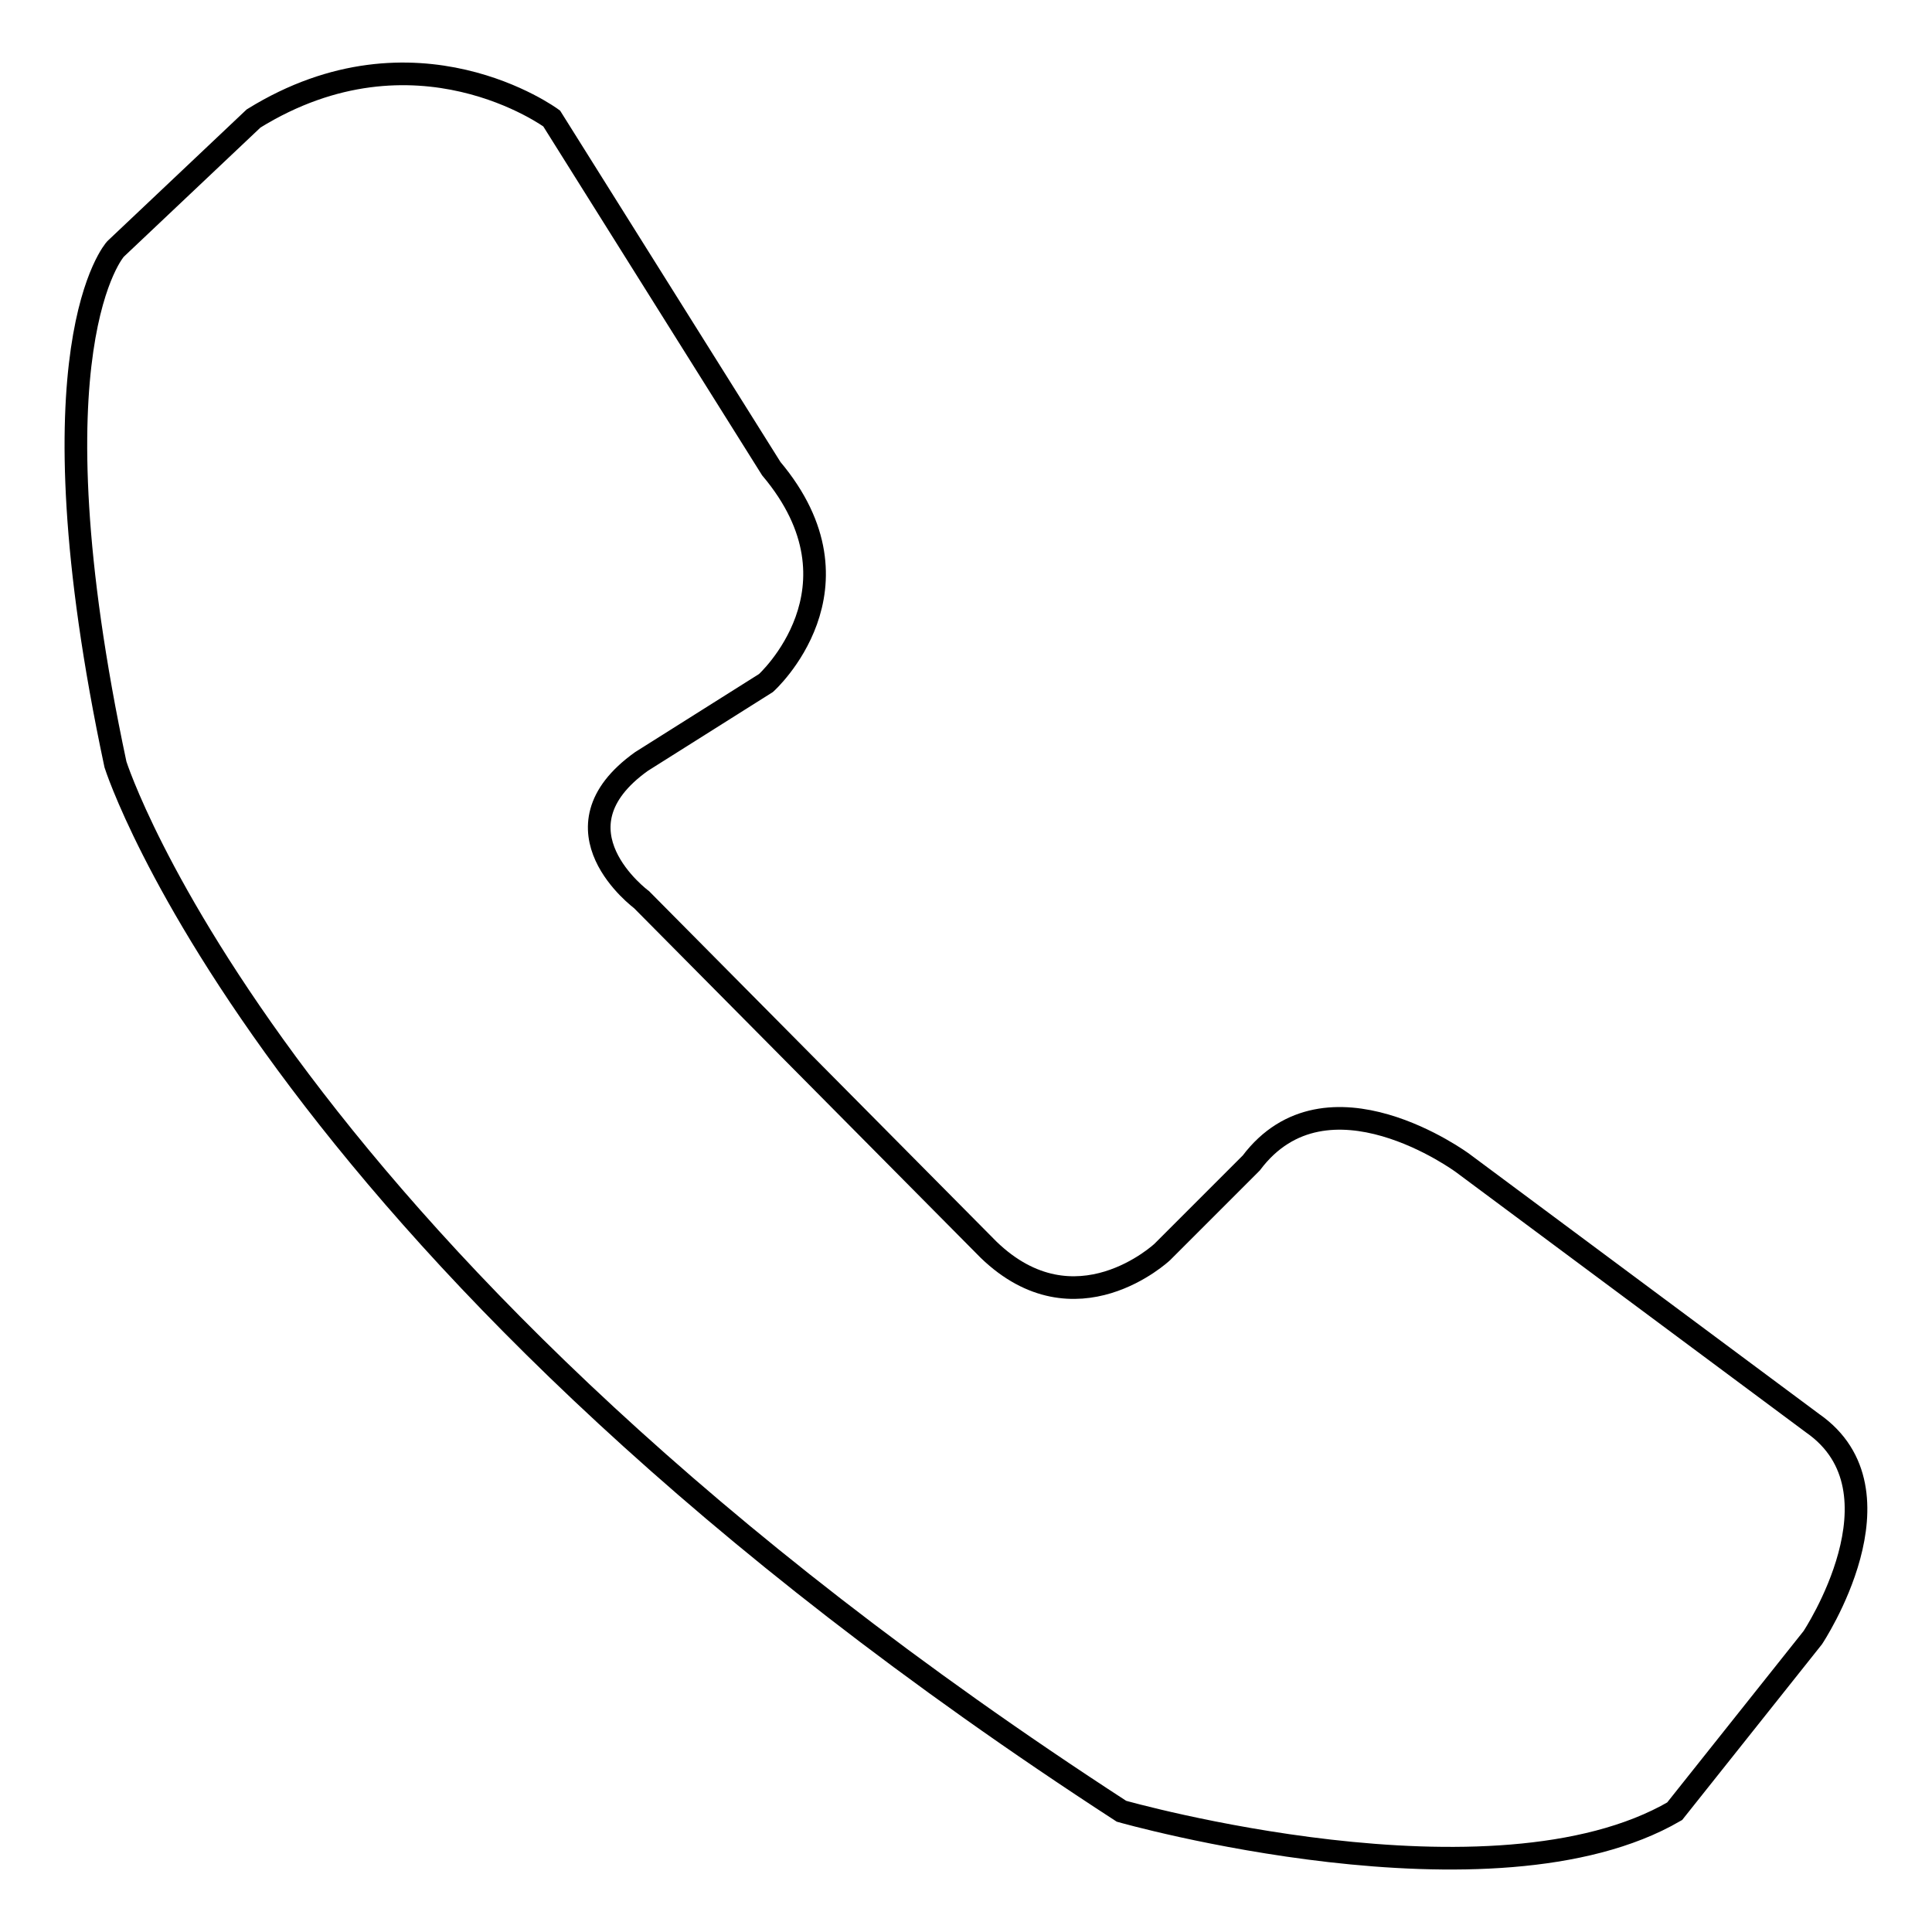
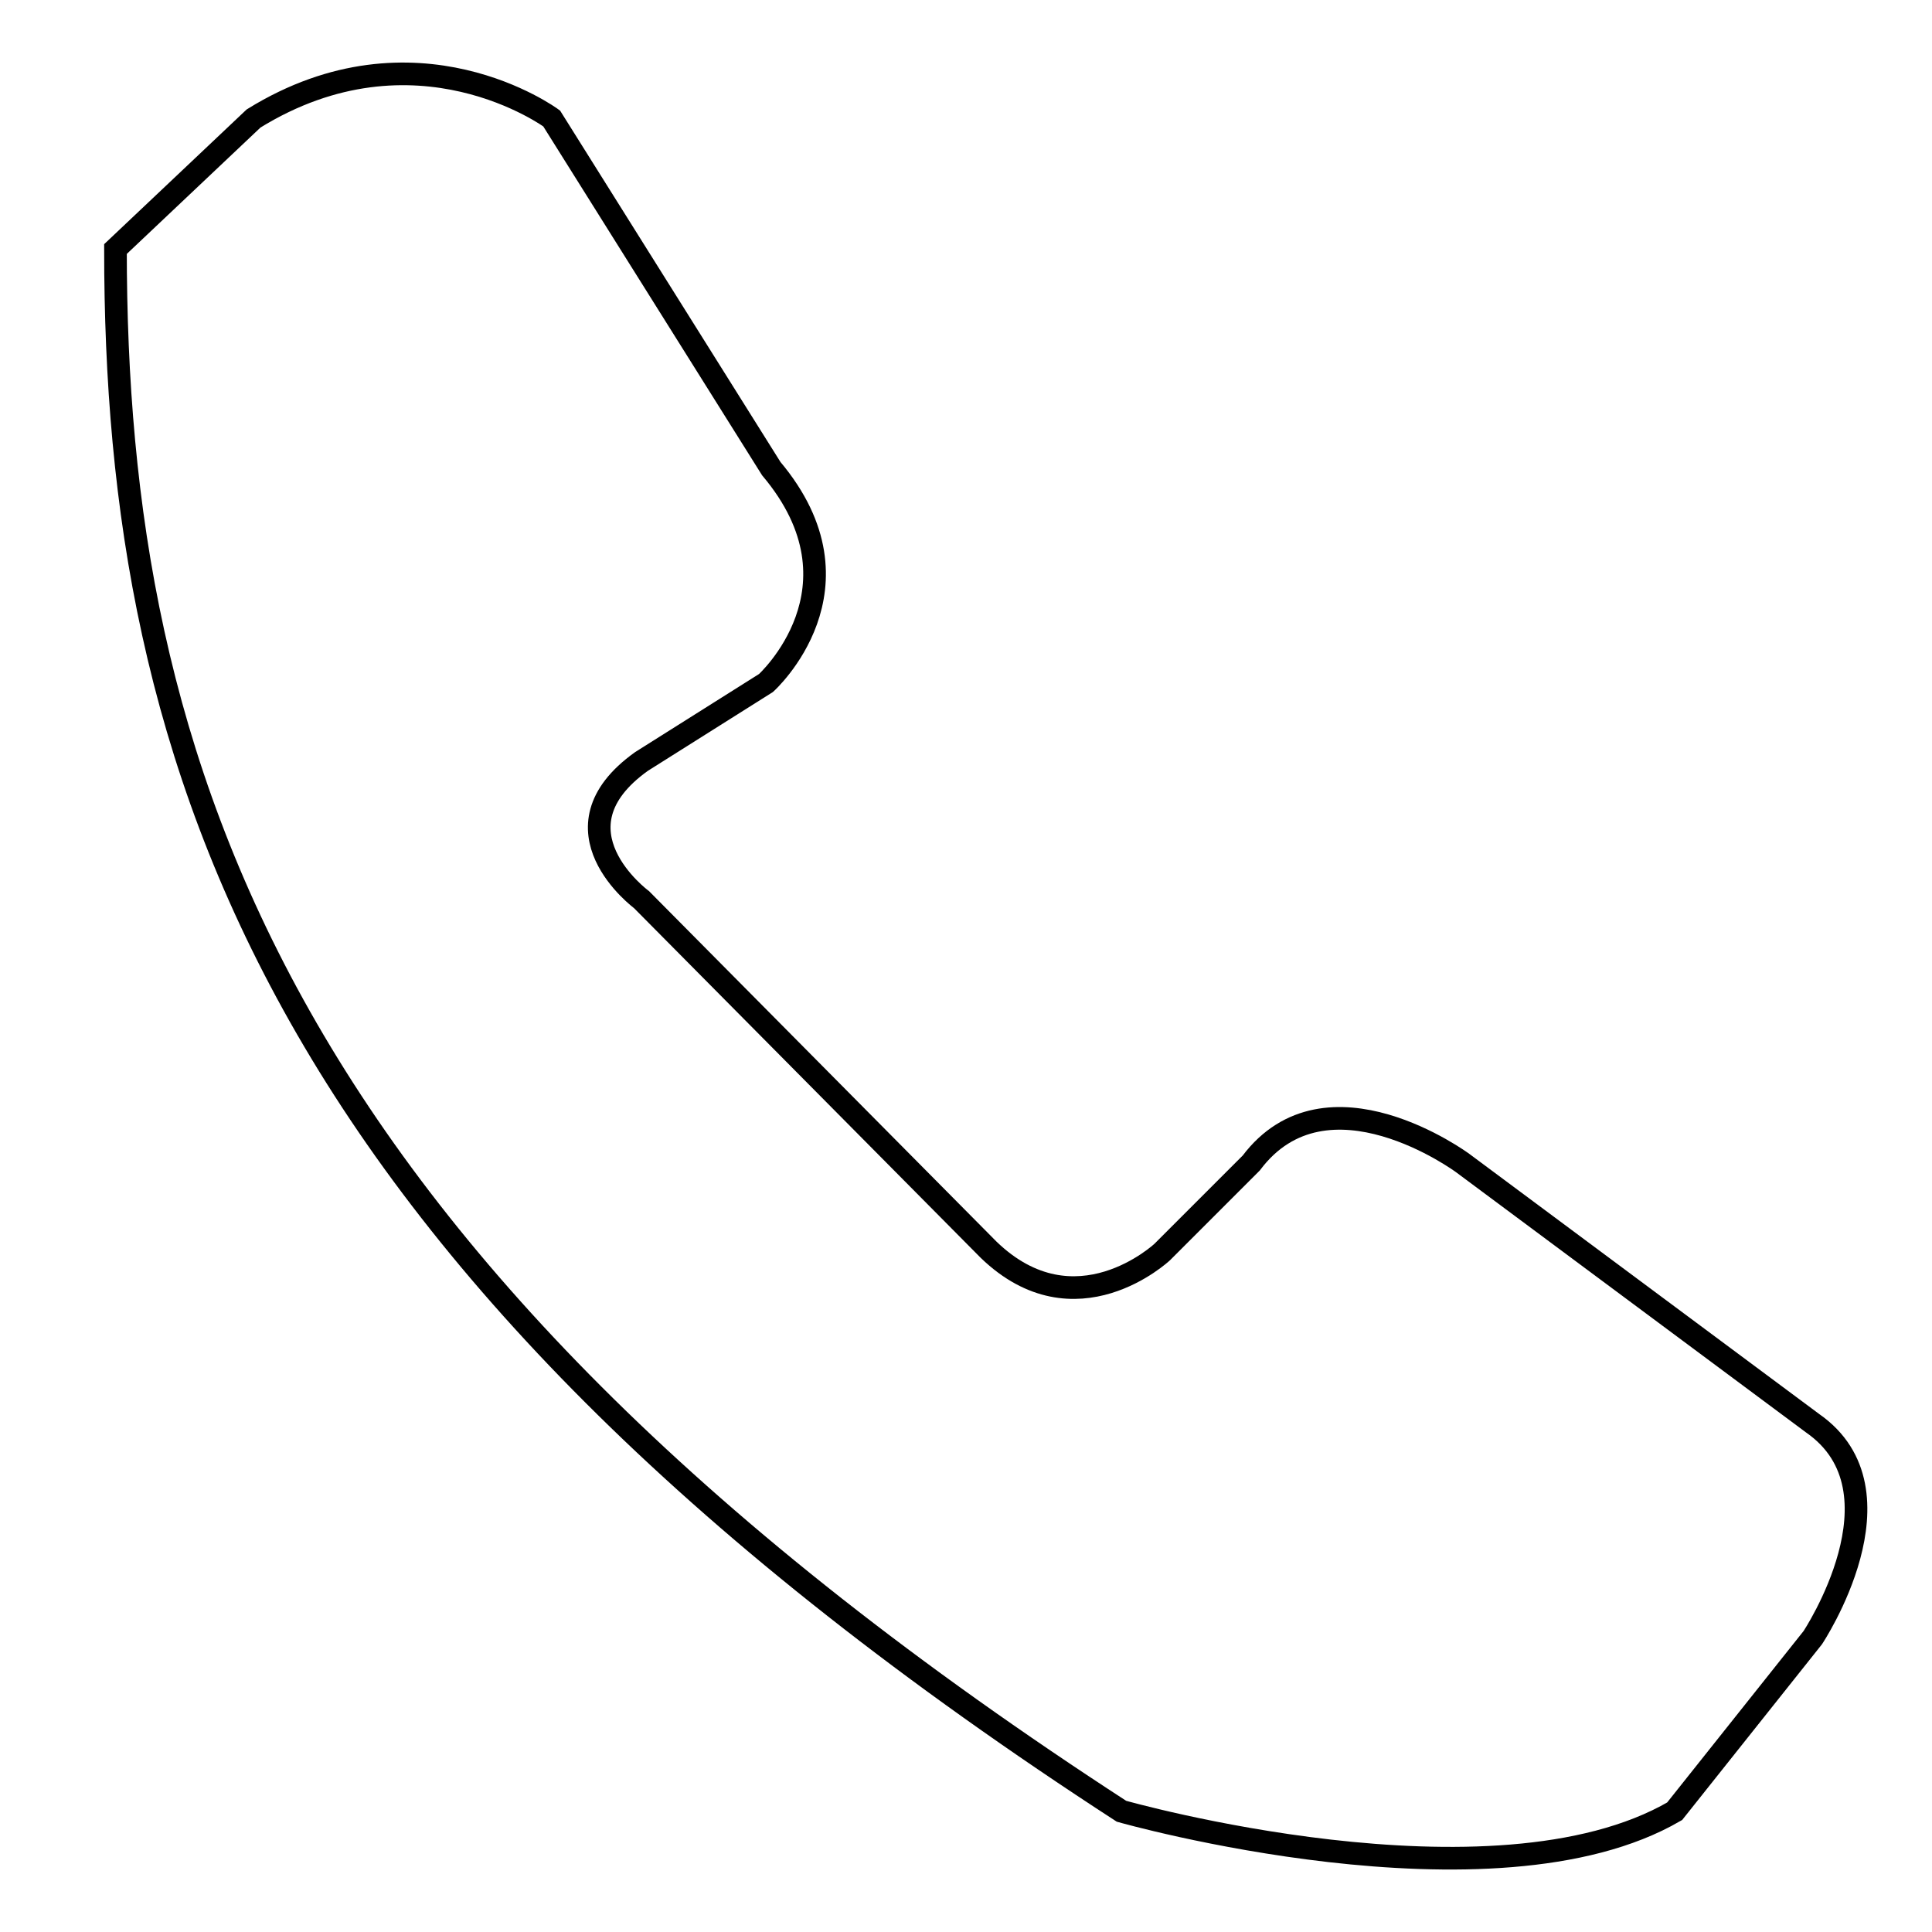
<svg xmlns="http://www.w3.org/2000/svg" version="1.1" x="0px" y="0px" viewBox="0 0 256 256" enable-background="new 0 0 256 256" xml:space="preserve">
  <g>
    <g>
-       <path stroke-width="3" fill-opacity="0" stroke="#000000" d="M148.6,240c0,0,49.2,14,73.3,0l18.3-23c0,0,12.9-19.4,0-28.4l-46.4-34.5c0,0-18-13.3-28,0L154,165.9c0,0-11.5,10.8-23-0.3l-46-46.4c0,0-12.6-9.3,0-18.3l16.5-10.4c0,0,14-12.6,0.7-28.4L73.1,15.7c0,0-18-13.3-39.5,0L15.3,33c0,0-11.8,12.9,0,68.3C15.3,101.3,36.1,167,148.6,240z" />
+       <path stroke-width="3" fill-opacity="0" stroke="#000000" d="M148.6,240c0,0,49.2,14,73.3,0l18.3-23c0,0,12.9-19.4,0-28.4l-46.4-34.5c0,0-18-13.3-28,0L154,165.9c0,0-11.5,10.8-23-0.3l-46-46.4c0,0-12.6-9.3,0-18.3l16.5-10.4c0,0,14-12.6,0.7-28.4L73.1,15.7c0,0-18-13.3-39.5,0L15.3,33C15.3,101.3,36.1,167,148.6,240z" />
    </g>
  </g>
</svg>